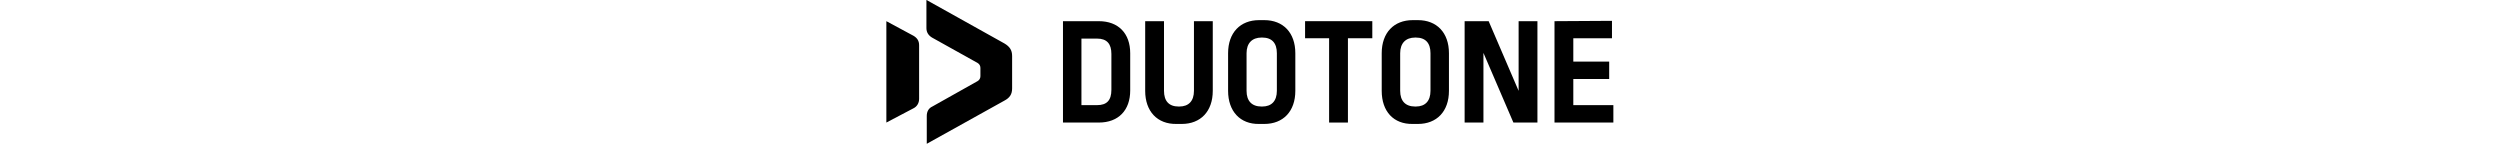
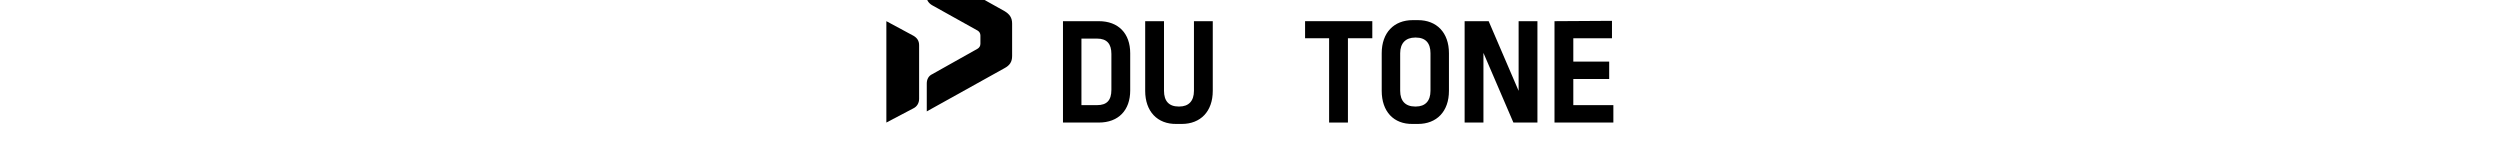
<svg xmlns="http://www.w3.org/2000/svg" viewBox="0 0 278.3 55" height="16px" class="desktop-logo">
  <g fill="currentColor" transform="matrix(1.333 0 0 -1.333 0 55.026)">
-     <path d="m0 6.1v29.1l7.8-4.2c1-.6 1.6-1.4 1.6-2.7v-15.4c0-1.2-.6-2.2-1.6-2.7zm36.1 19.1v-9.3c0-1.7-.7-2.7-2.2-3.5l-22.3-12.4v8c0 1.2.5 2.2 1.6 2.7l13 7.3c.5.3.8.8.8 1.4v2.4c0 .6-.3 1.1-.8 1.4l-13.1 7.3c-1 .6-1.6 1.5-1.6 2.7v8.1l22.4-12.5c1.5-.9 2.2-1.9 2.2-3.6" />
+     <path d="m0 6.1v29.1l7.8-4.2c1-.6 1.6-1.4 1.6-2.7v-15.4c0-1.2-.6-2.2-1.6-2.7zm36.1 19.1c0-1.7-.7-2.7-2.2-3.5l-22.3-12.4v8c0 1.2.5 2.2 1.6 2.7l13 7.3c.5.3.8.8.8 1.4v2.4c0 .6-.3 1.1-.8 1.4l-13.1 7.3c-1 .6-1.6 1.5-1.6 2.7v8.1l22.4-12.5c1.5-.9 2.2-1.9 2.2-3.6" />
    <path d="m61 35.2c5.6 0 9-3.5 9-9.2v-10.7c0-5.7-3.4-9.2-9-9.2h-10.3v29.1zm3.6-19.7v10.3c0 2.9-1.3 4.4-4.1 4.4h-4.5v-19.1h4.5c2.8 0 4.1 1.4 4.1 4.4" />
    <path d="m74.3 15.2v20h5.4v-20c0-2.9 1.4-4.5 4.2-4.5h.2c2.7 0 4.2 1.6 4.2 4.5v20h5.4v-20c0-5.9-3.5-9.5-8.9-9.5h-1.5c-5.5-.1-9 3.6-9 9.5" />
-     <path d="m98.1 15.2v10.8c0 5.9 3.5 9.5 8.9 9.5h1.5c5.4 0 8.9-3.6 8.9-9.5v-10.8c0-5.9-3.5-9.5-8.9-9.5h-1.5c-5.4-.1-8.9 3.6-8.9 9.5m14 0v10.8c0 2.9-1.4 4.5-4.2 4.5h-.2c-2.7 0-4.3-1.6-4.3-4.5v-10.8c0-2.9 1.5-4.5 4.3-4.5h.2c2.7 0 4.2 1.6 4.2 4.5" />
    <path d="m132.5 30.3v-24.2h-5.4v24.2h-6.9v4.9h19.3v-4.9z" />
    <path d="m142.2 15.2v10.8c0 5.9 3.5 9.5 8.9 9.5h1.5c5.4 0 8.9-3.6 8.9-9.5v-10.8c0-5.9-3.5-9.5-8.9-9.5h-1.5c-5.5-.1-8.9 3.6-8.9 9.5m14 0v10.8c0 2.9-1.4 4.5-4.2 4.5h-.2c-2.7 0-4.3-1.6-4.3-4.5v-10.8c0-2.9 1.5-4.5 4.3-4.5h.2c2.7 0 4.2 1.6 4.2 4.5" />
    <path d="m172.9 35.2 8.6-20v20h5.4v-29.1h-6.9l-8.6 20v-20h-5.4v29.1z" />
    <path d="m191.8 35.2v-29.1h16.9v5h-11.5v7.5h10.3v5h-10.3v6.7h11.1v5z" />
  </g>
</svg>